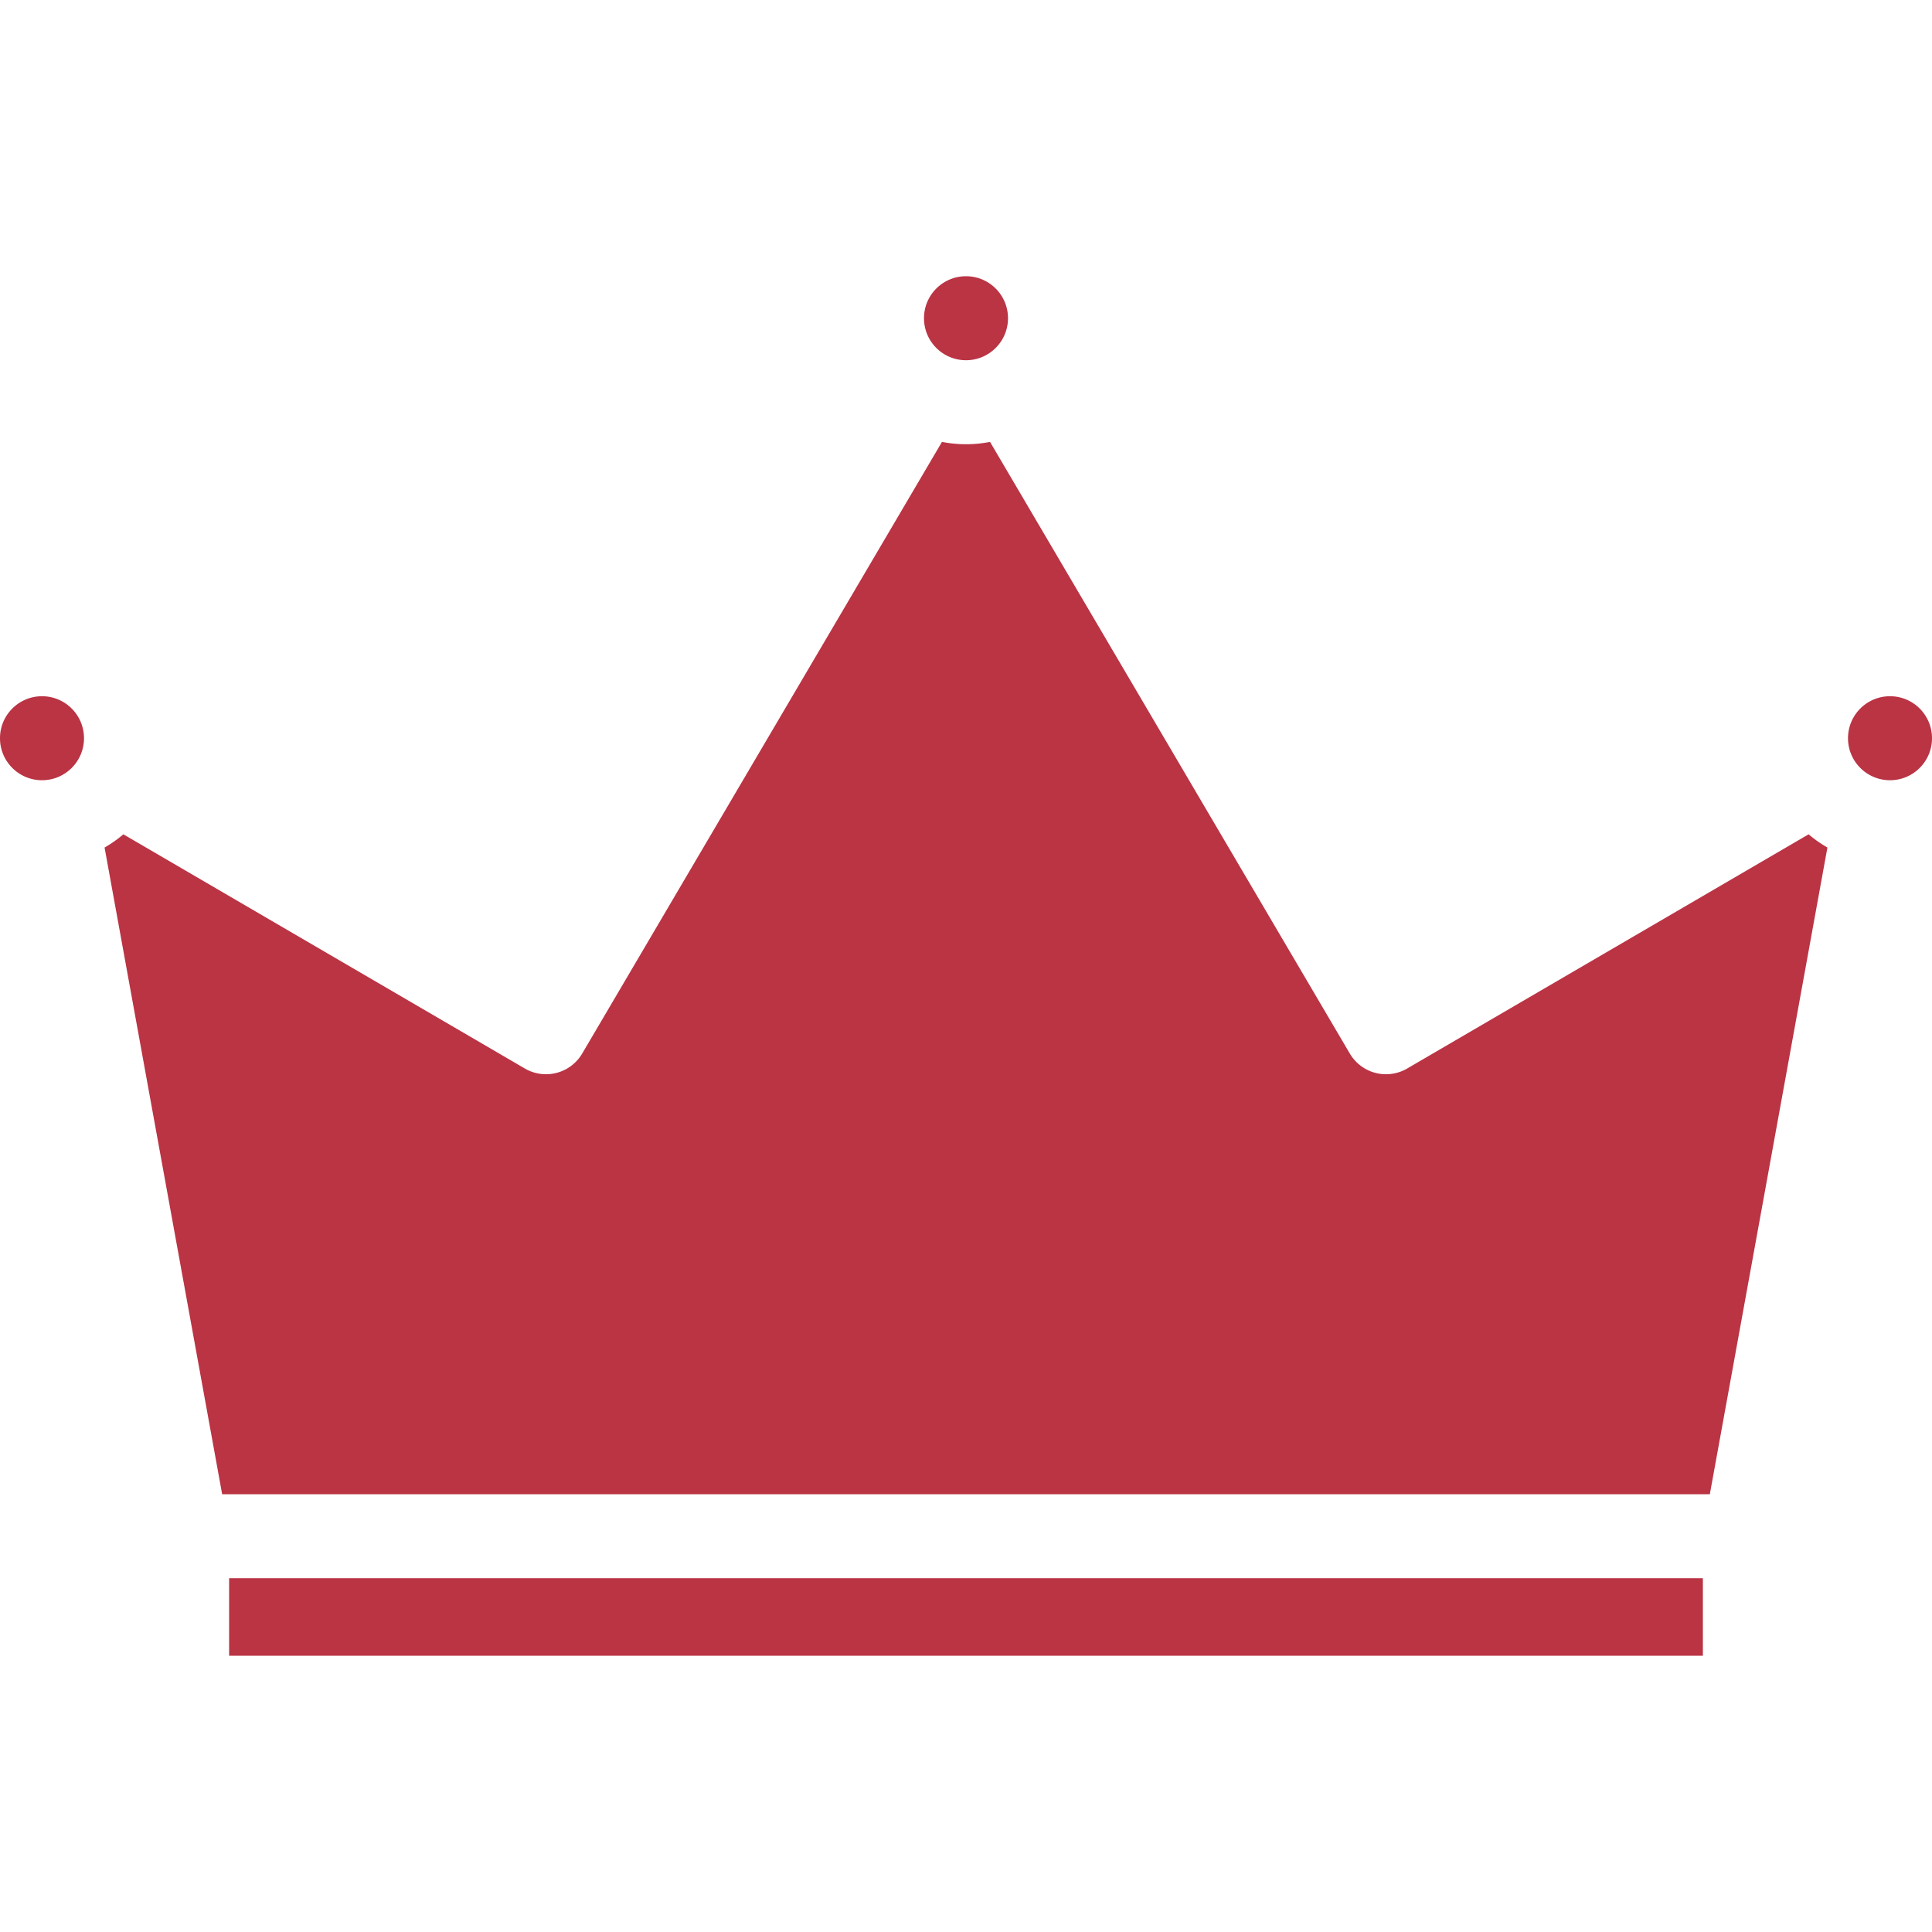
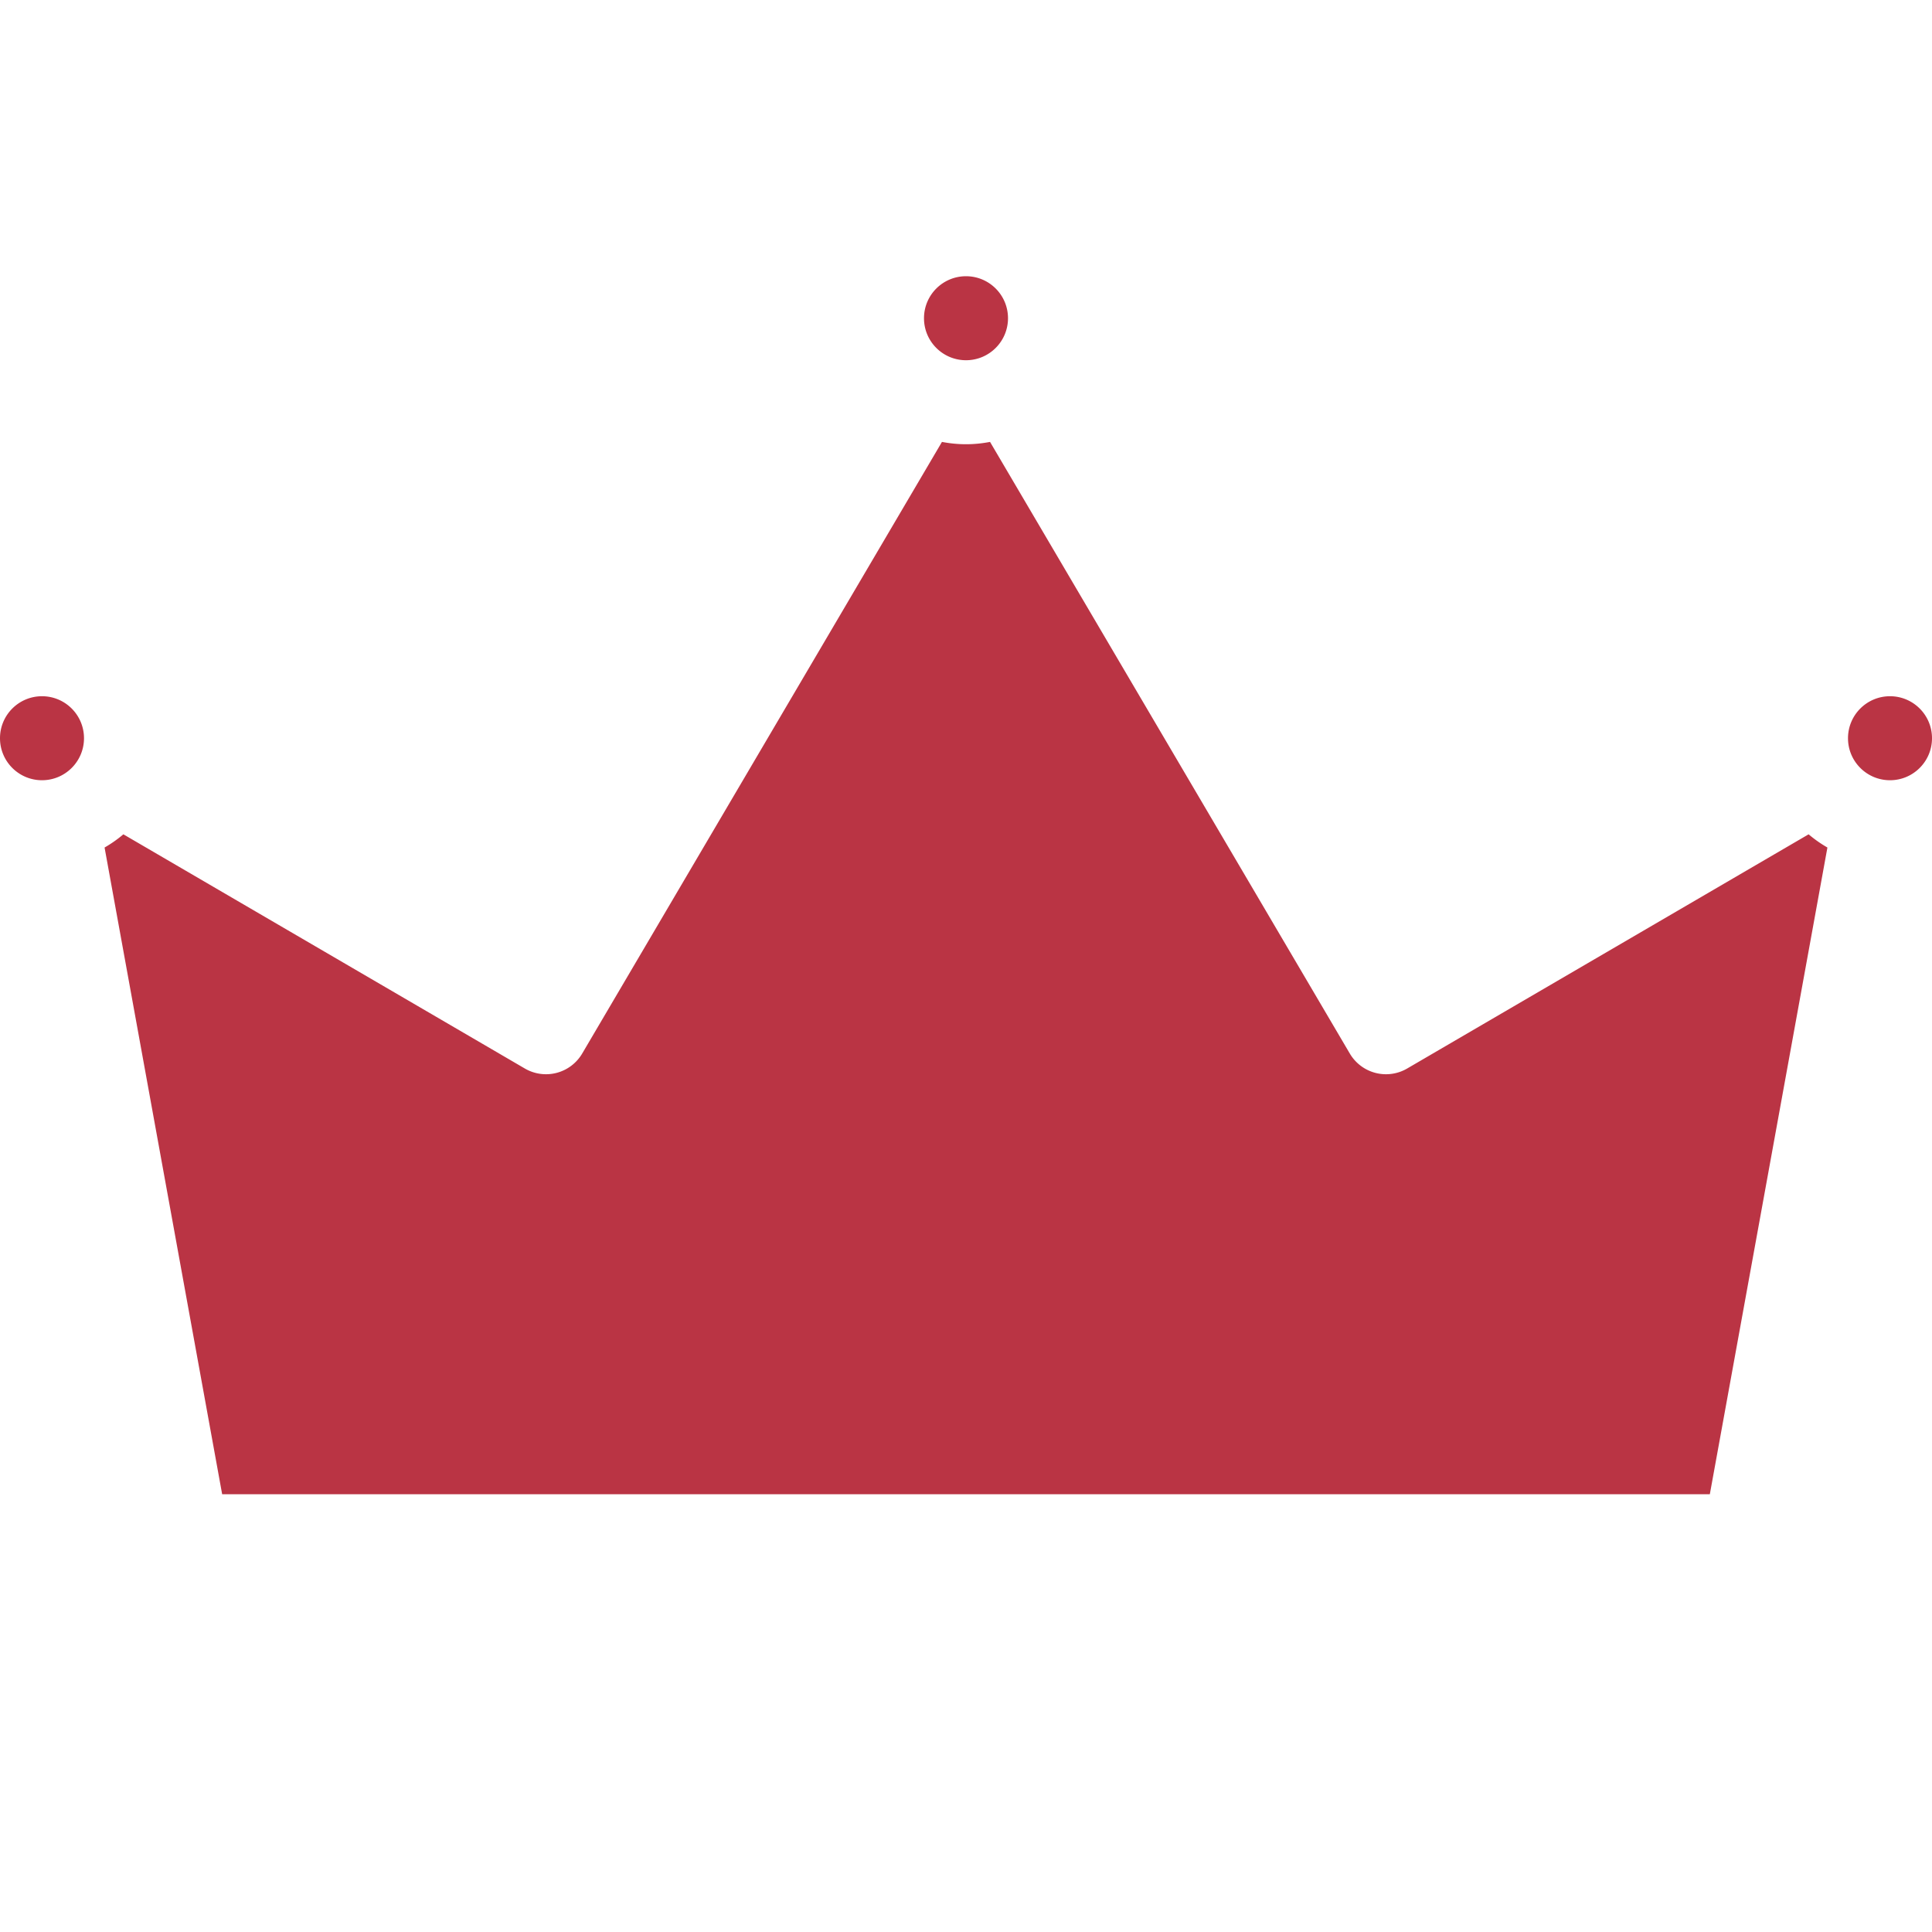
<svg xmlns="http://www.w3.org/2000/svg" width="512" height="512" fill="none">
-   <path fill="#BA3444" d="M60.716 418.248h390.567v20.548H60.716v-20.548zM11.13 206.77c6.147 0 11.13-4.983 11.13-11.13 0-6.147-4.983-11.13-11.13-11.13-6.147 0-11.13 4.983-11.13 11.13 0 6.147 4.983 11.13 11.13 11.13zM256 95.465c6.147 0 11.13-4.983 11.13-11.13 0-6.147-4.983-11.13-11.13-11.13-6.147 0-11.13 4.983-11.13 11.13 0 6.147 4.983 11.13 11.13 11.13zm116.913 187.701a11.125 11.125 0 0 1-15.202-3.971l-95.34-162.086c-2.064.4-4.192.617-6.371.617-2.179 0-4.307-.217-6.371-.617l-95.34 162.086a11.128 11.128 0 0 1-15.202 3.971l-106.39-62.064a33.508 33.508 0 0 1-4.983 3.501l31.16 171.384h394.25l31.161-171.384a33.508 33.508 0 0 1-4.984-3.501l-106.388 62.064zM500.87 206.77c6.147 0 11.13-4.983 11.13-11.13 0-6.147-4.983-11.13-11.13-11.13-6.147 0-11.13 4.983-11.13 11.13 0 6.147 4.983 11.13 11.13 11.13z" />
+   <path fill="#BA3444" d="M60.716 418.248h390.567v20.548v-20.548zM11.13 206.77c6.147 0 11.13-4.983 11.13-11.13 0-6.147-4.983-11.13-11.13-11.13-6.147 0-11.13 4.983-11.13 11.13 0 6.147 4.983 11.13 11.13 11.13zM256 95.465c6.147 0 11.13-4.983 11.13-11.13 0-6.147-4.983-11.13-11.13-11.13-6.147 0-11.13 4.983-11.13 11.13 0 6.147 4.983 11.13 11.13 11.13zm116.913 187.701a11.125 11.125 0 0 1-15.202-3.971l-95.34-162.086c-2.064.4-4.192.617-6.371.617-2.179 0-4.307-.217-6.371-.617l-95.34 162.086a11.128 11.128 0 0 1-15.202 3.971l-106.39-62.064a33.508 33.508 0 0 1-4.983 3.501l31.16 171.384h394.25l31.161-171.384a33.508 33.508 0 0 1-4.984-3.501l-106.388 62.064zM500.87 206.77c6.147 0 11.13-4.983 11.13-11.13 0-6.147-4.983-11.13-11.13-11.13-6.147 0-11.13 4.983-11.13 11.13 0 6.147 4.983 11.13 11.13 11.13z" />
</svg>